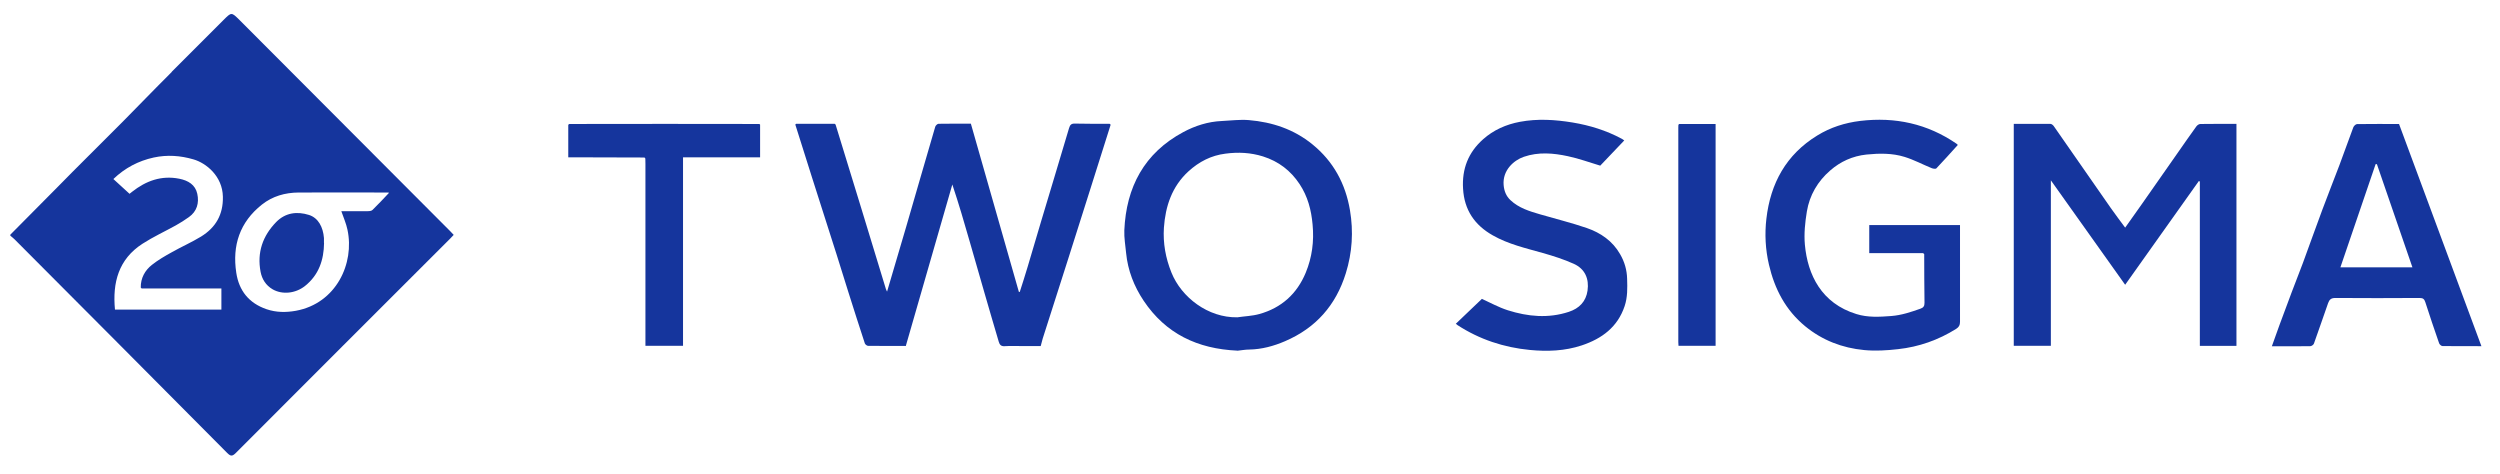
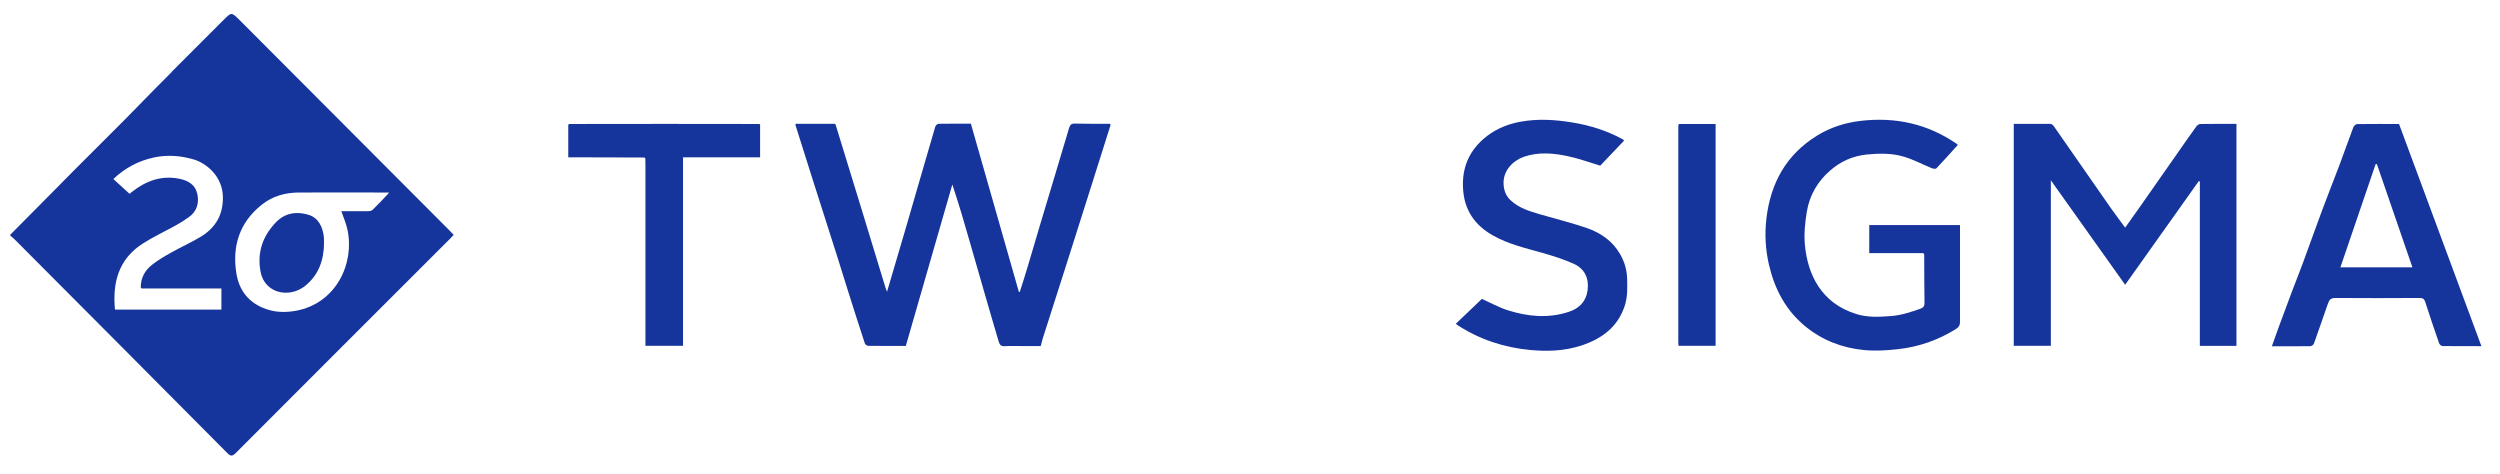
<svg xmlns="http://www.w3.org/2000/svg" id="a" width="252.04" height="47.79" viewBox="0 0 252.04 47.79">
  <path d="m17.31,7.24c1.74-1.74,3.48-3.48,5.22-5.22.81-.81.8-.81,1.62,0,7.08,7.1,14.16,14.2,21.25,21.3.11.11.22.23.34.36-.13.13-.24.25-.35.37-7.21,7.2-14.42,14.4-21.62,21.62-.36.36-.53.33-.87-.01-7.14-7.19-14.28-14.36-21.43-21.53-.13-.13-.29-.25-.43-.37,0-.03,0-.06,0-.1,1.59-1.61,3.19-3.21,4.78-4.82.49-.5.98-.99,1.47-1.49,1.75-1.75,3.5-3.49,5.24-5.24,1.08-1.09,2.15-2.19,3.22-3.28.52-.53,1.04-1.06,1.57-1.58Zm-3.04,21.83s-.05-.05-.08-.08c-.01-.96.42-1.73,1.13-2.29.62-.49,1.31-.89,2-1.27.97-.55,2-1,2.95-1.58,1.48-.91,2.24-2.22,2.2-4.02-.04-2.07-1.68-3.39-2.96-3.76-1.33-.39-2.66-.48-4.01-.19-1.55.34-2.9,1.05-4.07,2.17.55.51,1.08.99,1.63,1.49.05-.04.15-.12.25-.2,1.41-1.11,2.96-1.68,4.77-1.32.89.18,1.61.6,1.81,1.52.2.92-.03,1.77-.85,2.35-.42.3-.86.58-1.31.83-1.12.62-2.29,1.16-3.36,1.85-2.42,1.56-3.04,3.92-2.78,6.64h10.73v-2.13h-8.05Zm24.95-9.64c-.05,0-.1-.02-.14-.02-3,0-6-.02-8.99,0-1.35.01-2.62.37-3.69,1.22-2.23,1.77-3,4.12-2.58,6.87.27,1.8,1.27,3.06,3.04,3.67.99.34,1.98.34,2.98.16,4.06-.75,5.92-4.78,5.19-8.17-.13-.63-.4-1.23-.62-1.87.86,0,1.76,0,2.66,0,.17,0,.39-.02.49-.13.57-.55,1.1-1.13,1.66-1.72Z" fill="#15359d" />
  <path d="m111.97,12.58c-.67,2.11-1.33,4.22-2,6.33-.76,2.4-1.52,4.8-2.28,7.19-.85,2.68-1.71,5.36-2.57,8.04-.07.23-.12.46-.2.75-.6,0-1.21,0-1.82,0-.6,0-1.2-.03-1.8.01-.37.03-.52-.14-.61-.45-.48-1.65-.98-3.3-1.45-4.96-.49-1.7-.97-3.4-1.47-5.11-.55-1.92-1.11-3.84-1.76-5.78-1.56,5.42-3.12,10.83-4.69,16.28-1.27,0-2.53,0-3.79-.01-.12,0-.3-.14-.34-.25-.57-1.73-1.12-3.46-1.67-5.2-.4-1.25-.78-2.49-1.17-3.74-.82-2.59-1.65-5.18-2.48-7.77-.57-1.78-1.13-3.57-1.69-5.35.03-.03.06-.05.08-.08,1.3,0,2.59,0,3.89,0,.03.03.06.05.09.08.88,2.86,1.76,5.73,2.64,8.6.81,2.66,1.62,5.31,2.43,7.97.02.07.06.14.12.27.65-2.22,1.29-4.36,1.92-6.51.98-3.37,1.95-6.75,2.94-10.12.04-.12.21-.28.32-.29,1.08-.02,2.17-.01,3.27-.01,1.62,5.66,3.23,11.31,4.84,16.96.03,0,.06,0,.09,0,.27-.84.54-1.68.79-2.52.46-1.53.9-3.06,1.36-4.59.94-3.14,1.89-6.27,2.82-9.41.1-.33.23-.46.59-.45,1.17.03,2.33.02,3.5.02.03.03.06.05.09.08Z" fill="#15359d" />
  <path d="m225.47,34.87h-3.69v-16.57s-.06-.03-.1-.05c-2.45,3.45-4.91,6.9-7.43,10.46-2.49-3.51-4.96-6.97-7.49-10.53v16.68h-3.74V12.49c1.24,0,2.47,0,3.7,0,.11,0,.26.12.33.22,1.92,2.75,3.83,5.51,5.75,8.26.46.65.94,1.29,1.45,1.98.59-.84,1.15-1.62,1.7-2.4,1.2-1.71,2.39-3.42,3.59-5.13.63-.9,1.25-1.8,1.89-2.68.09-.12.26-.24.4-.24,1.2-.02,2.4-.01,3.64-.01v22.38Z" fill="#15359d" />
-   <path d="m124.74,35.35c-4.02-.18-7.22-1.71-9.44-5.03-.97-1.45-1.6-3.06-1.77-4.81-.07-.76-.21-1.53-.18-2.29.19-4.36,2.01-7.79,5.94-9.9,1.19-.64,2.5-1.06,3.88-1.12.92-.04,1.84-.17,2.75-.09,2.35.2,4.52.92,6.39,2.44,2.14,1.74,3.34,3.99,3.79,6.65.36,2.14.23,4.26-.42,6.35-1,3.23-3.03,5.52-6.13,6.85-1.14.49-2.34.82-3.6.84-.43,0-.86.09-1.21.12Zm0-3.36c.74-.11,1.5-.13,2.22-.33,2.23-.62,3.8-2.04,4.68-4.17.64-1.55.85-3.17.69-4.85-.13-1.47-.49-2.84-1.31-4.08-.9-1.36-2.11-2.29-3.69-2.79-1.25-.39-2.5-.45-3.78-.28-1.45.18-2.68.82-3.74,1.79-1.66,1.52-2.32,3.52-2.47,5.68-.1,1.55.17,3.06.76,4.52,1.01,2.51,3.7,4.56,6.63,4.51Z" fill="#15359d" />
  <path d="m193.91,25.52h-5.46v-2.83h9.15v.48c0,3.09,0,6.18,0,9.28,0,.34-.11.52-.38.7-1.8,1.13-3.76,1.82-5.86,2.05-1.13.13-2.3.2-3.43.09-2.2-.21-4.21-.98-5.94-2.4-1.97-1.62-3.08-3.75-3.65-6.2-.36-1.54-.44-3.11-.26-4.64.41-3.56,1.99-6.47,5.13-8.39,1.33-.82,2.78-1.28,4.33-1.47,3.52-.42,6.77.28,9.71,2.3.03.02.05.04.13.12-.72.8-1.43,1.59-2.17,2.37-.07.07-.32.03-.47-.03-.91-.37-1.78-.84-2.72-1.13-1.25-.39-2.54-.37-3.85-.24-1.41.15-2.63.71-3.66,1.61-1.25,1.08-2.08,2.49-2.35,4.13-.18,1.1-.3,2.24-.2,3.35.28,3.05,1.68,5.91,5.19,6.99,1.15.36,2.32.29,3.51.2,1.04-.08,1.99-.4,2.95-.74.29-.1.42-.26.41-.6-.03-1.63-.02-3.27-.03-4.9-.03-.03-.06-.05-.09-.08Z" fill="#15359d" />
  <path d="m250.16,34.9c-1.36,0-2.63,0-3.91-.01-.12,0-.31-.16-.35-.29-.48-1.37-.94-2.75-1.39-4.14-.1-.31-.23-.42-.57-.42-2.84.02-5.68.02-8.51,0-.44,0-.6.19-.72.52-.48,1.36-.94,2.72-1.43,4.08-.04.12-.24.26-.37.26-1.26.02-2.53.01-3.87.01.26-.73.51-1.43.76-2.12.4-1.09.8-2.17,1.21-3.25.38-1.01.78-2.01,1.16-3.03.66-1.79,1.29-3.58,1.96-5.37.56-1.5,1.15-2.99,1.72-4.49.48-1.27.92-2.54,1.4-3.81.05-.14.25-.33.38-.33,1.41-.02,2.82-.01,4.23-.01,2.77,7.45,5.52,14.89,8.31,22.41Zm-6.95-7.95c-1.21-3.5-2.39-6.95-3.58-10.4-.04,0-.08,0-.13,0-1.18,3.46-2.36,6.91-3.55,10.4h7.26Z" fill="#15359d" />
  <path d="m163.74,14.17c-.82.87-1.64,1.72-2.41,2.53-1.1-.33-2.16-.72-3.25-.95-1.48-.32-2.98-.45-4.46.06-1.03.36-2.15,1.37-2.03,2.84.05.6.25,1.12.69,1.53.84.79,1.92,1.12,2.99,1.43,1.57.46,3.17.85,4.71,1.38,1.39.48,2.59,1.3,3.35,2.63.45.77.69,1.6.71,2.49.03.93.05,1.85-.25,2.75-.71,2.12-2.29,3.28-4.32,3.96-1.71.57-3.49.63-5.24.46-2.61-.25-5.08-1.06-7.3-2.51-.05-.04-.1-.08-.16-.13.87-.83,1.73-1.66,2.63-2.51.8.36,1.67.85,2.61,1.15,2.02.64,4.08.84,6.15.16,1.06-.35,1.73-1.04,1.89-2.14.17-1.2-.26-2.19-1.38-2.7-1-.45-2.06-.79-3.12-1.09-1.72-.49-3.47-.88-5.05-1.78-1.83-1.03-2.88-2.56-3-4.71-.12-2,.53-3.65,2.01-4.97,1.06-.95,2.34-1.51,3.73-1.77,1.77-.33,3.53-.22,5.3.07,1.74.29,3.39.8,4.94,1.63.08.04.16.1.27.18Z" fill="#15359d" />
  <path d="m76.63,12.58v3.28h-7.77v19h-3.79c0-.18,0-.35,0-.53,0-5.94,0-11.88,0-17.82,0-.18,0-.36-.01-.53-.03-.03-.05-.06-.08-.1-2.38,0-4.76-.02-7.14-.02-.17,0-.35,0-.55,0v-3.28s.06-.05.1-.08c3.23,0,6.45-.01,9.68-.01,3.16,0,6.32,0,9.49.01.03.03.05.05.08.08Z" fill="#15359d" />
  <path d="m169.3,12.5h3.66v22.36h-3.74c0-.14-.02-.27-.02-.39,0-7.2,0-14.4,0-21.6,0-.1,0-.19.01-.29.03-.03.06-.05.08-.08Z" fill="#15359d" />
  <path d="m169.3,12.5s-.06.05-.08.08c.03-.03.06-.05.08-.08Z" fill="#15359d" />
  <path d="m111.97,12.58s-.06-.05-.09-.08c.03.03.06.05.09.08Z" fill="#15359d" />
  <path d="m64.97,15.88s.05.06.08.1c-.03-.03-.05-.06-.08-.1Z" fill="#15359d" />
  <path d="m80.25,12.5s-.06.05-.08.08c.03-.03.06-.05.08-.08Z" fill="#15359d" />
  <path d="m76.63,12.58s-.05-.05-.08-.08c.03.03.05.05.08.08Z" fill="#15359d" />
-   <path d="m57.38,12.5s-.06.05-.1.08c.03-.03.06-.05.1-.08Z" fill="#15359d" />
  <path d="m193.91,25.52s.06.05.09.08c-.03-.03-.06-.05-.09-.08Z" fill="#15359d" />
  <path d="m84.23,12.58s-.06-.05-.09-.08c.03.03.06.05.09.08Z" fill="#15359d" />
  <path d="m14.27,29.08s-.05-.05-.08-.08c.03.03.05.05.08.08Z" fill="#15359d" />
  <path d="m32.67,24.49c-.02,1.72-.53,3.23-1.92,4.34-.97.77-2.3.89-3.26.34-.69-.4-1.08-1.03-1.22-1.77-.37-1.94.21-3.61,1.57-5.01.93-.95,2.1-1.1,3.31-.72.94.3,1.42,1.22,1.51,2.33.01.16,0,.32,0,.49Z" fill="#15359d" />
</svg>